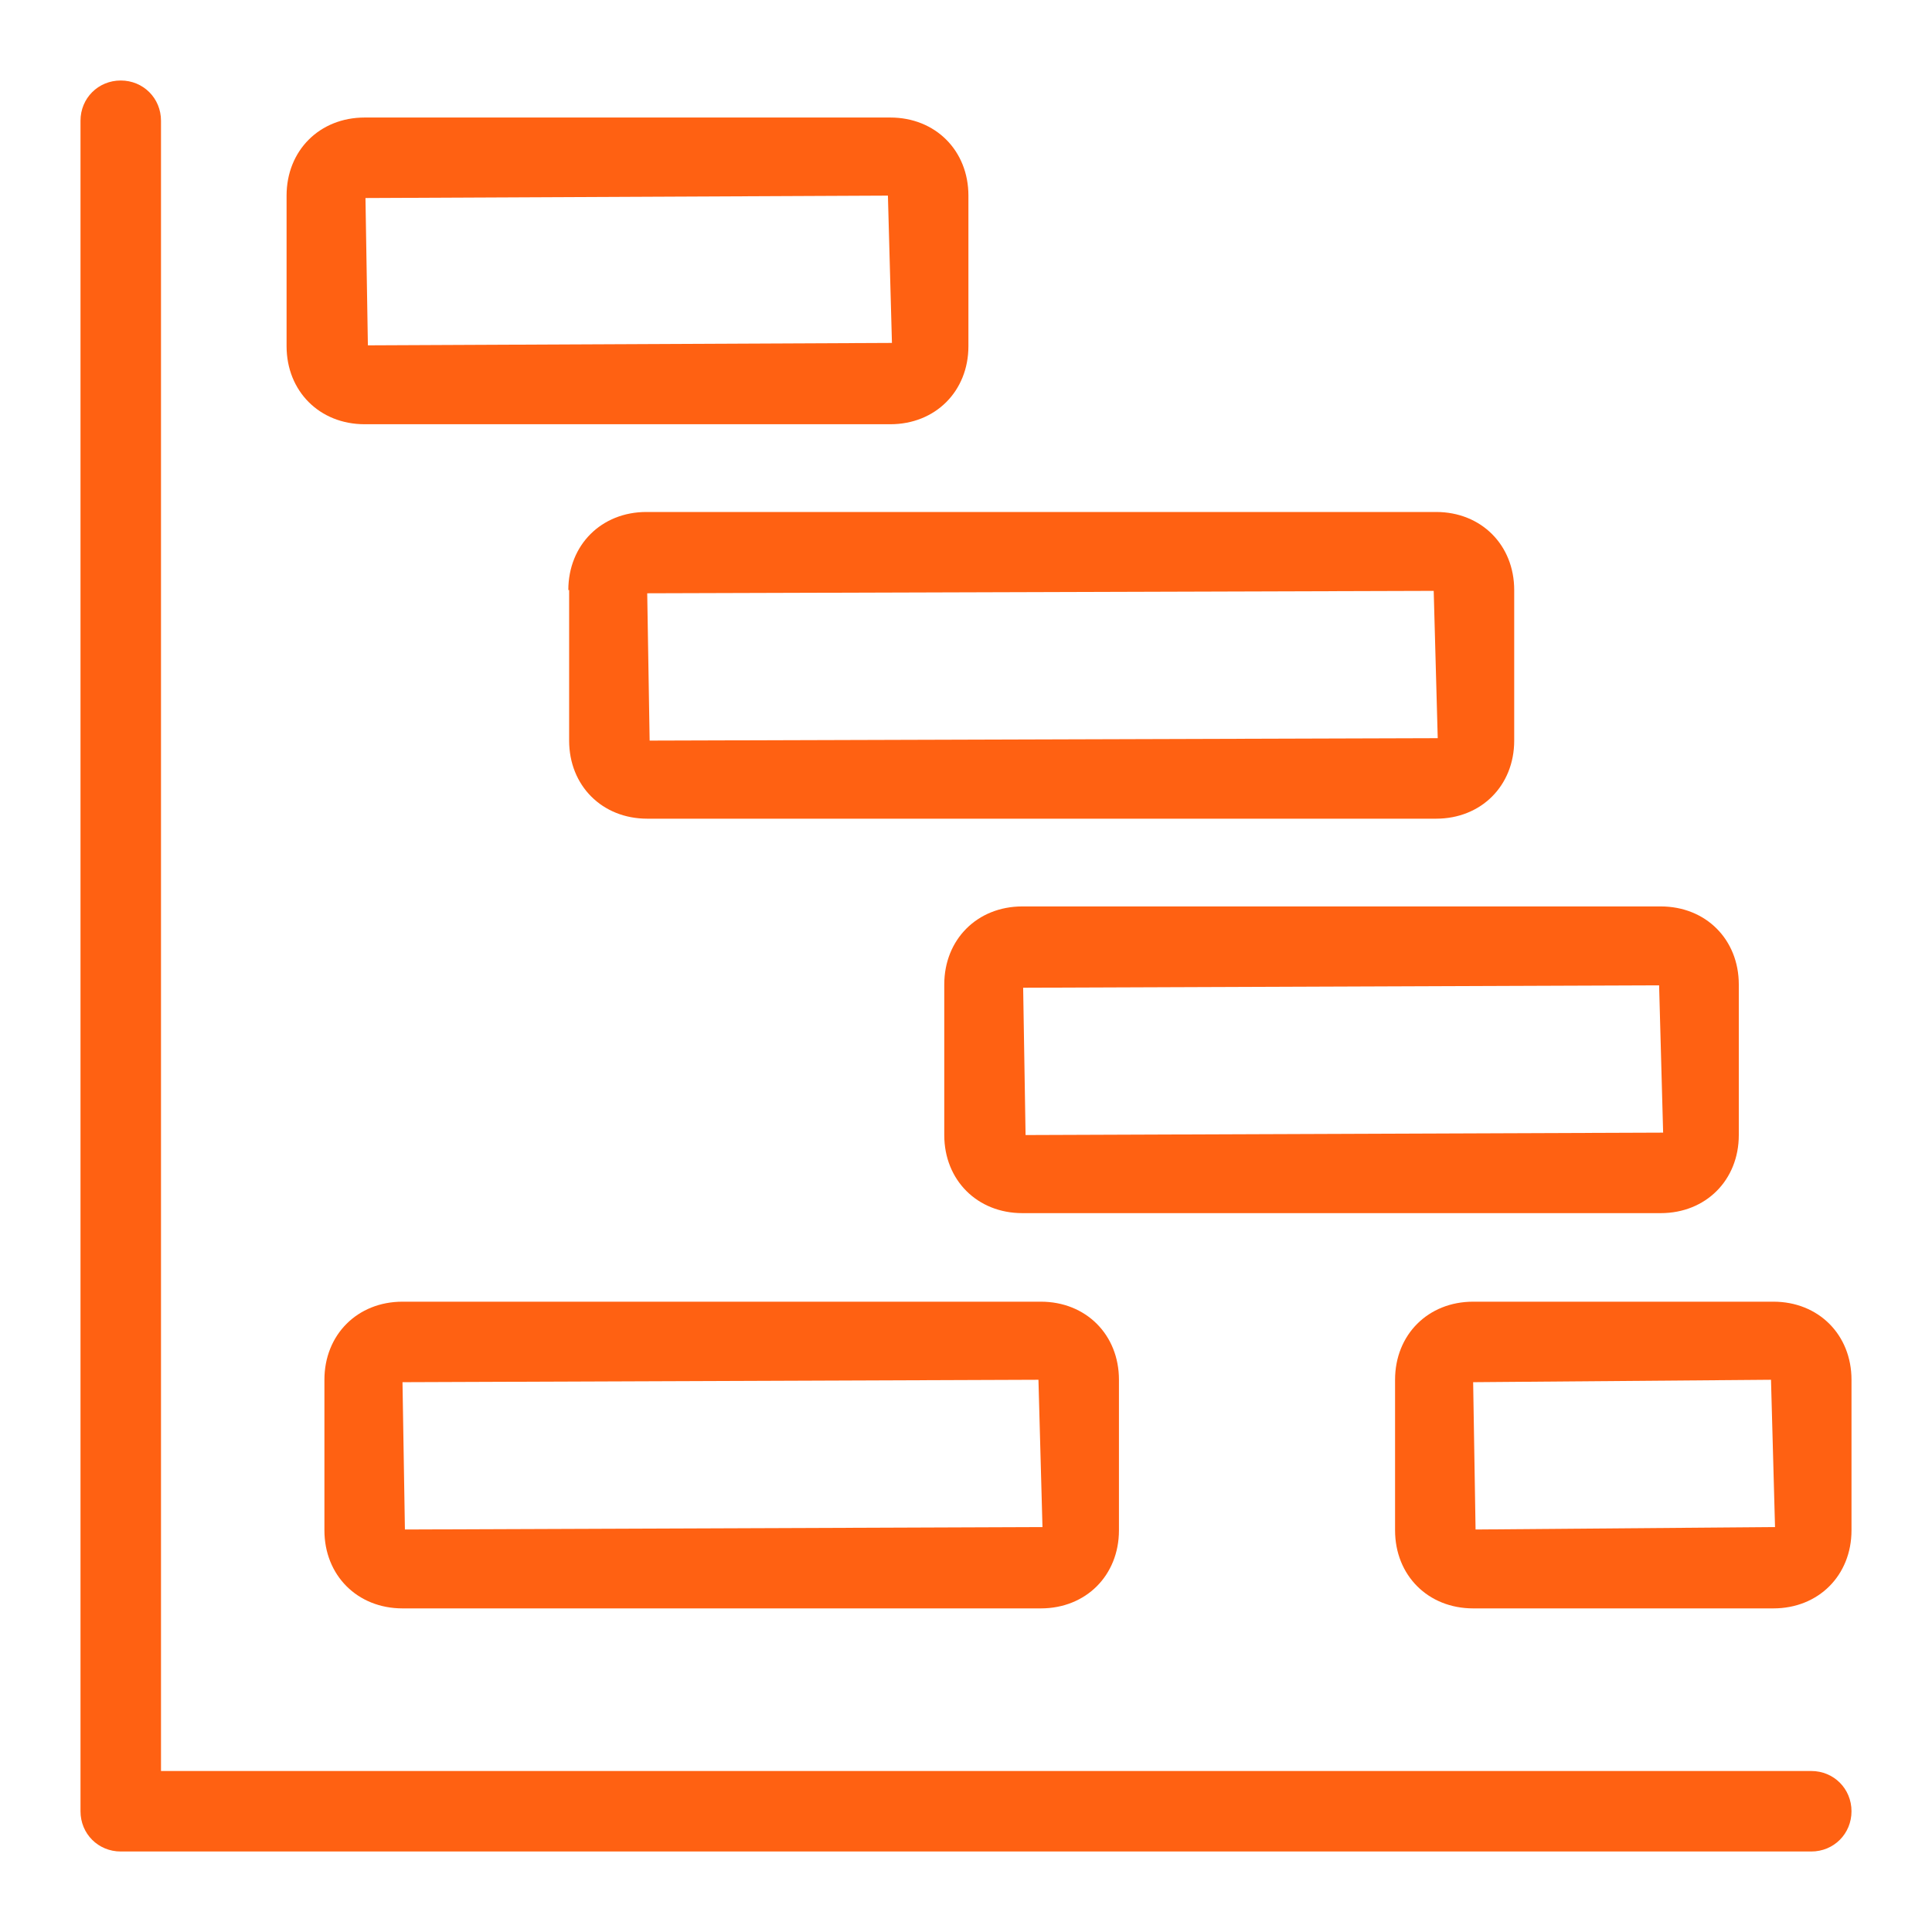
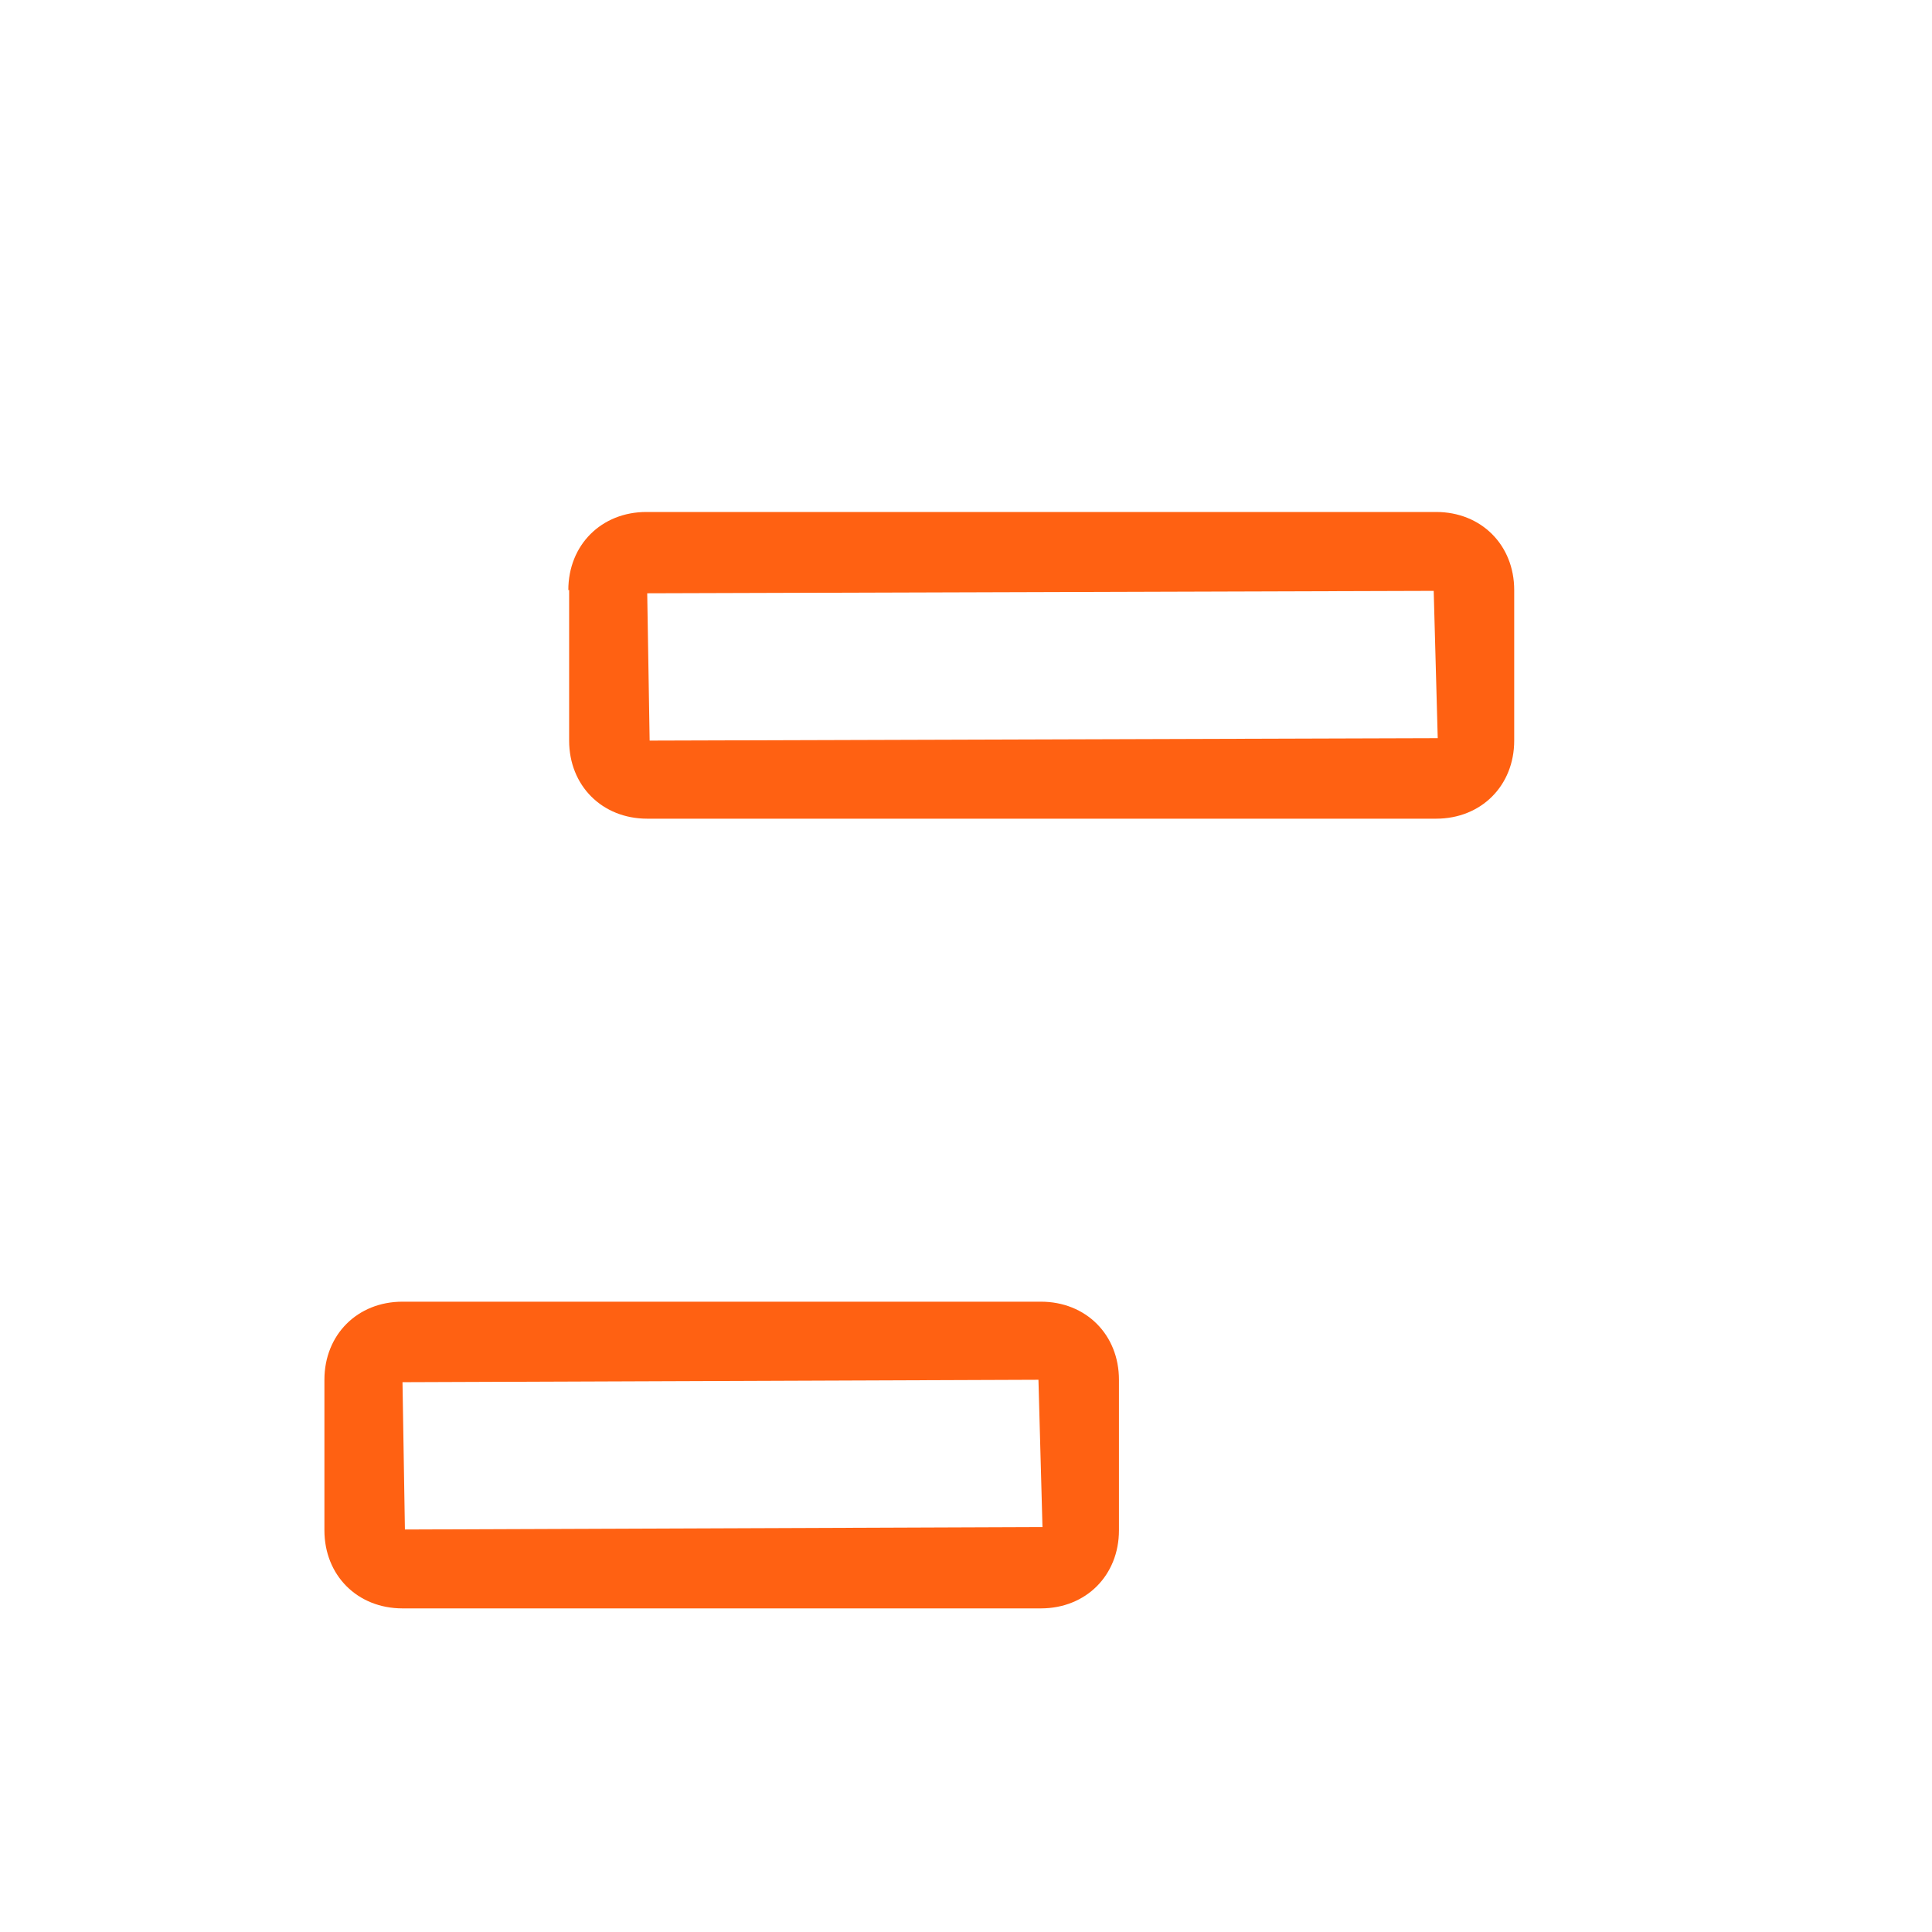
<svg xmlns="http://www.w3.org/2000/svg" width="24" height="24" viewBox="0 0 24 24" fill="none">
-   <path d="M22.5 22H2V1.5C2 1.22 1.78 1 1.5 1C1.22 1 1 1.22 1 1.5V22.5C1 22.78 1.22 23 1.5 23H22.5C22.78 23 23 22.78 23 22.5C23 22.22 22.78 22 22.5 22Z" fill="#FF6112" />
-   <path d="M4.53 5.27H11.06C11.62 5.27 12.03 4.86 12.03 4.3V2.43C12.03 1.87 11.62 1.46 11.06 1.46H4.53C3.97 1.46 3.56 1.87 3.56 2.43V4.3C3.56 4.86 3.97 5.27 4.53 5.27ZM11.03 2.43L11.08 4.26C11.08 4.26 11.08 4.26 11.07 4.26L4.57 4.29L4.54 2.46L11.04 2.43H11.03Z" fill="#FF6112" />
  <path d="M7.07 7.33V9.2C7.07 9.76 7.48 10.17 8.04 10.17H17.84C18.4 10.17 18.81 9.76 18.81 9.2V7.33C18.81 6.77 18.4 6.36 17.84 6.36H8.03C7.47 6.36 7.06 6.77 7.06 7.33H7.07ZM17.85 9.17C17.85 9.17 17.85 9.17 17.84 9.17L8.07 9.2L8.04 7.37L17.81 7.34L17.86 9.17H17.85Z" fill="#FF6112" />
-   <path d="M11.73 12.23V14.1C11.73 14.66 12.14 15.07 12.7 15.07H20.63C21.19 15.07 21.6 14.66 21.6 14.1V12.23C21.6 11.67 21.19 11.26 20.63 11.26H12.7C12.14 11.26 11.73 11.67 11.73 12.23ZM20.65 14.07C20.65 14.07 20.65 14.07 20.64 14.07L12.74 14.1L12.71 12.27L20.61 12.24L20.66 14.07H20.65Z" fill="#FF6112" />
  <path d="M5 16.17C4.44 16.17 4.03 16.58 4.03 17.14V19.01C4.03 19.57 4.44 19.98 5 19.98H12.93C13.49 19.98 13.9 19.57 13.9 19.01V17.14C13.9 16.58 13.49 16.17 12.93 16.17H5ZM12.93 18.97L5.03 19L5 17.17L12.9 17.14L12.95 18.97C12.95 18.97 12.95 18.97 12.94 18.97H12.93Z" fill="#FF6112" />
-   <path d="M22.03 16.17H18.3C17.74 16.17 17.33 16.58 17.33 17.14V19.01C17.33 19.57 17.74 19.98 18.3 19.98H22.03C22.59 19.98 23 19.57 23 19.01V17.14C23 16.58 22.59 16.17 22.03 16.17ZM22.03 18.97L18.33 19L18.3 17.17L22 17.14L22.05 18.97C22.05 18.97 22.05 18.97 22.04 18.97H22.03Z" fill="#FF6112" />
</svg>